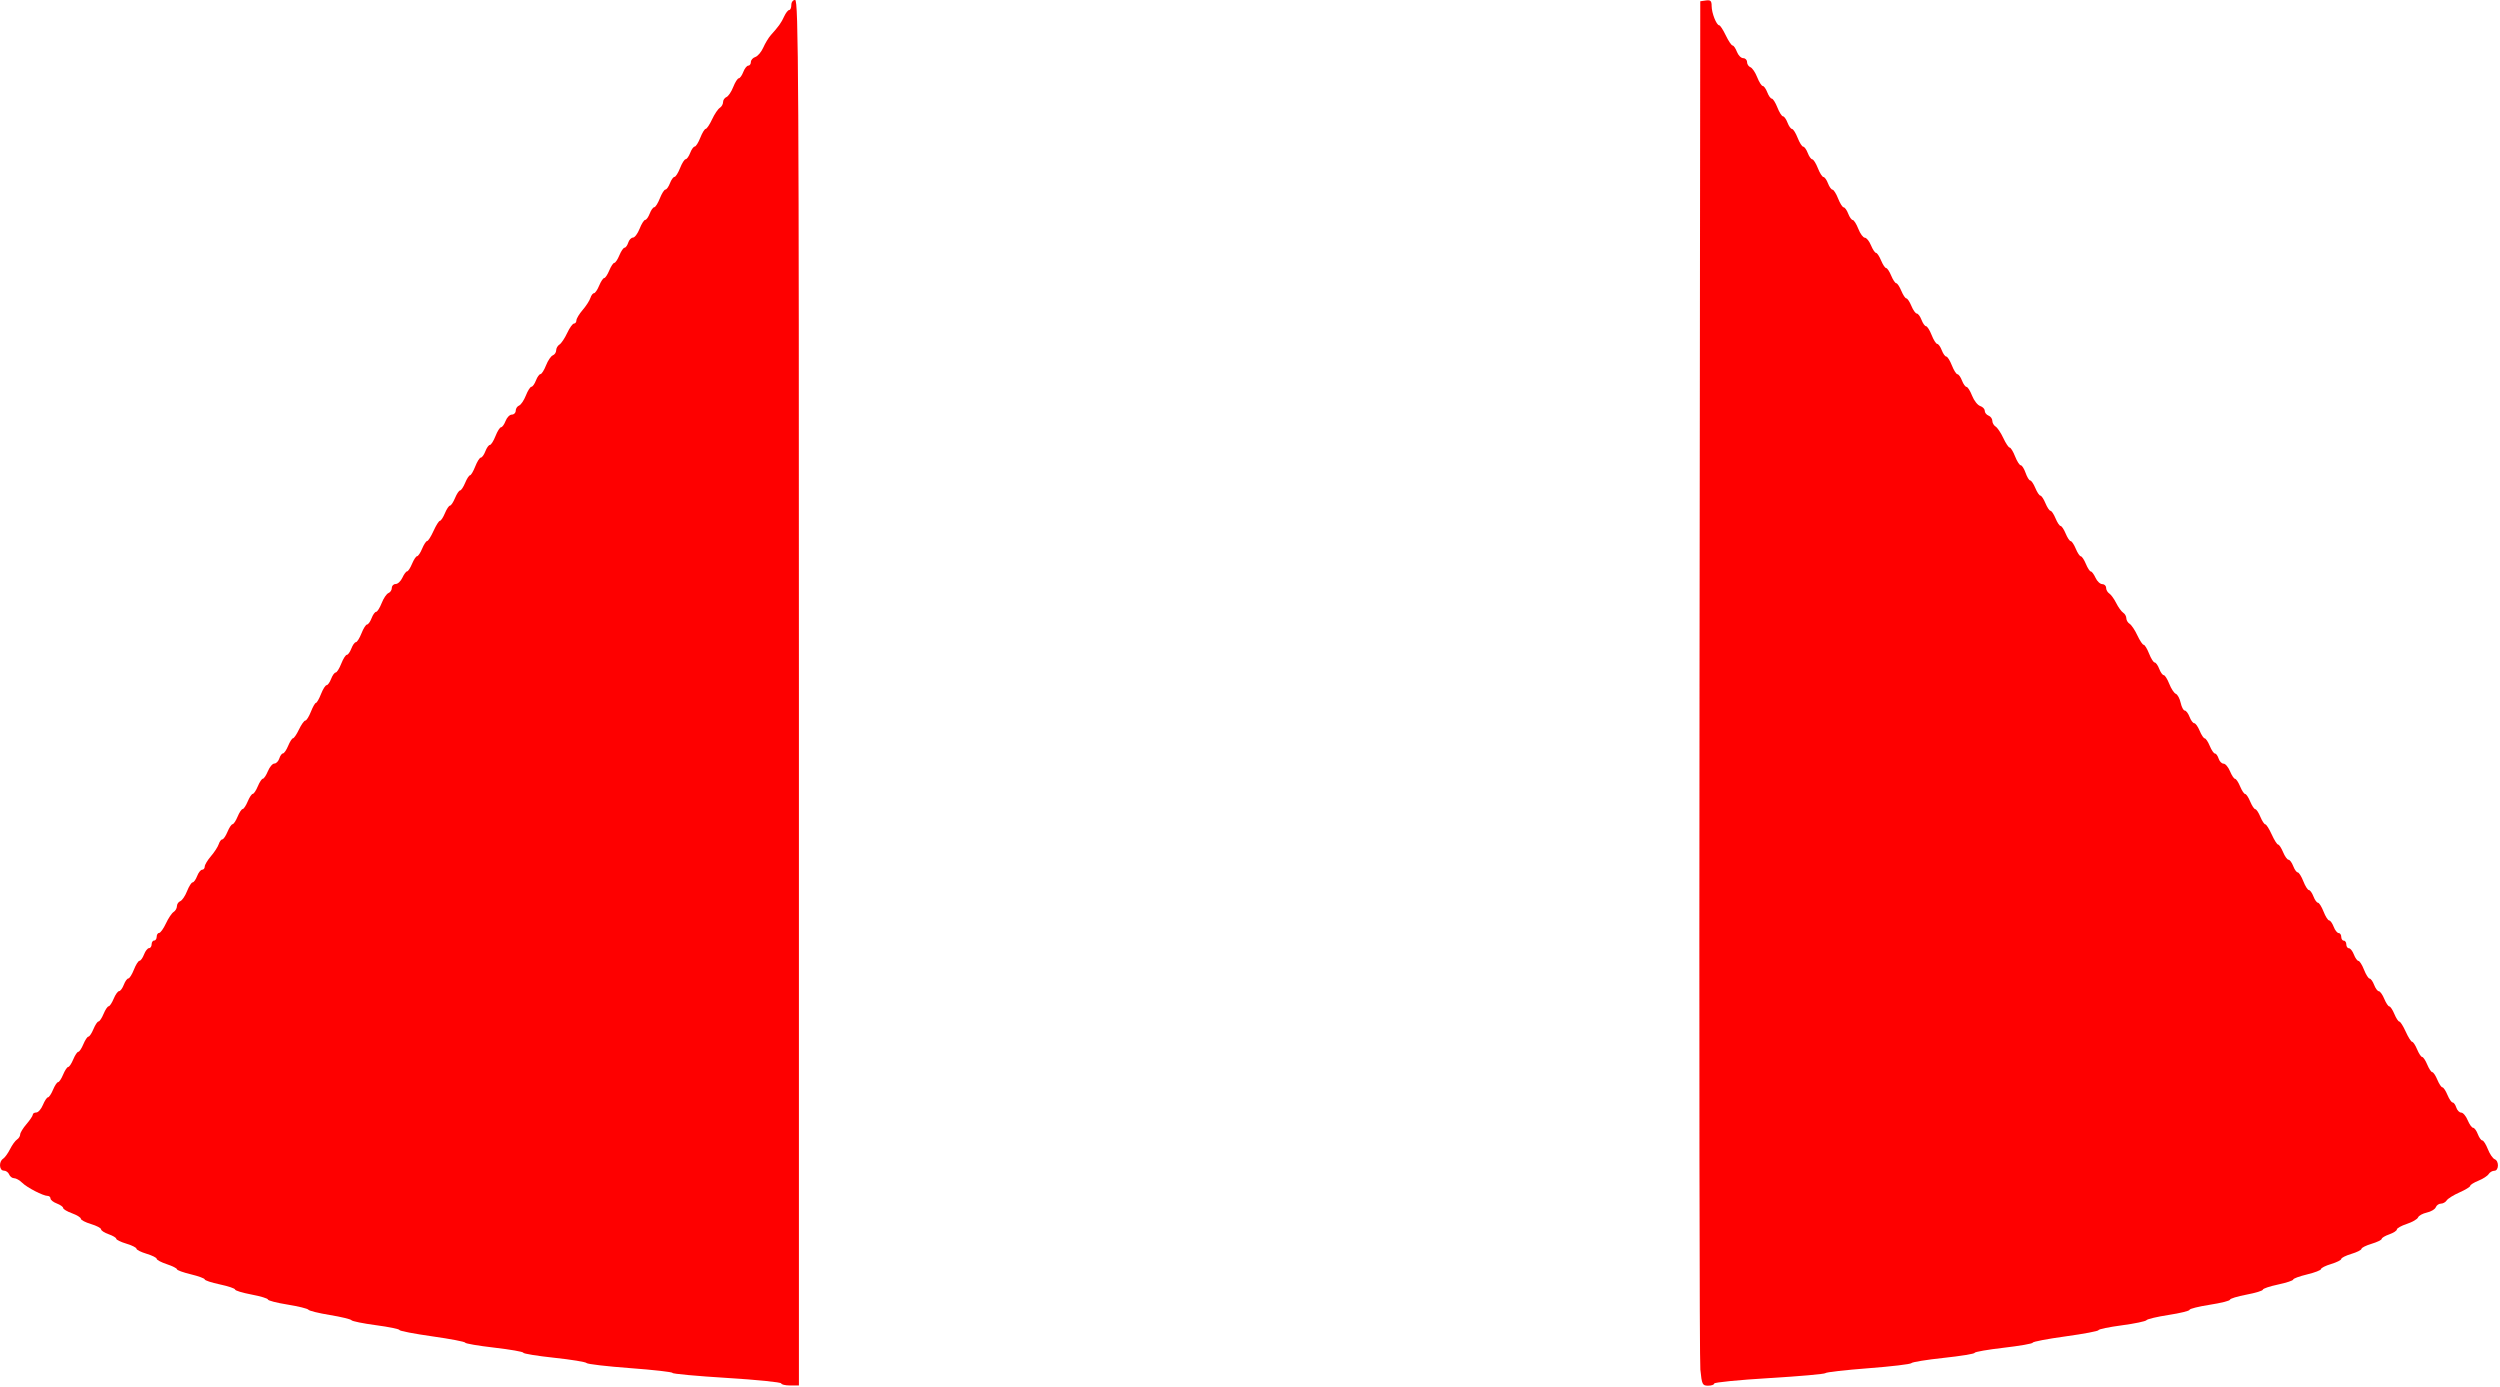
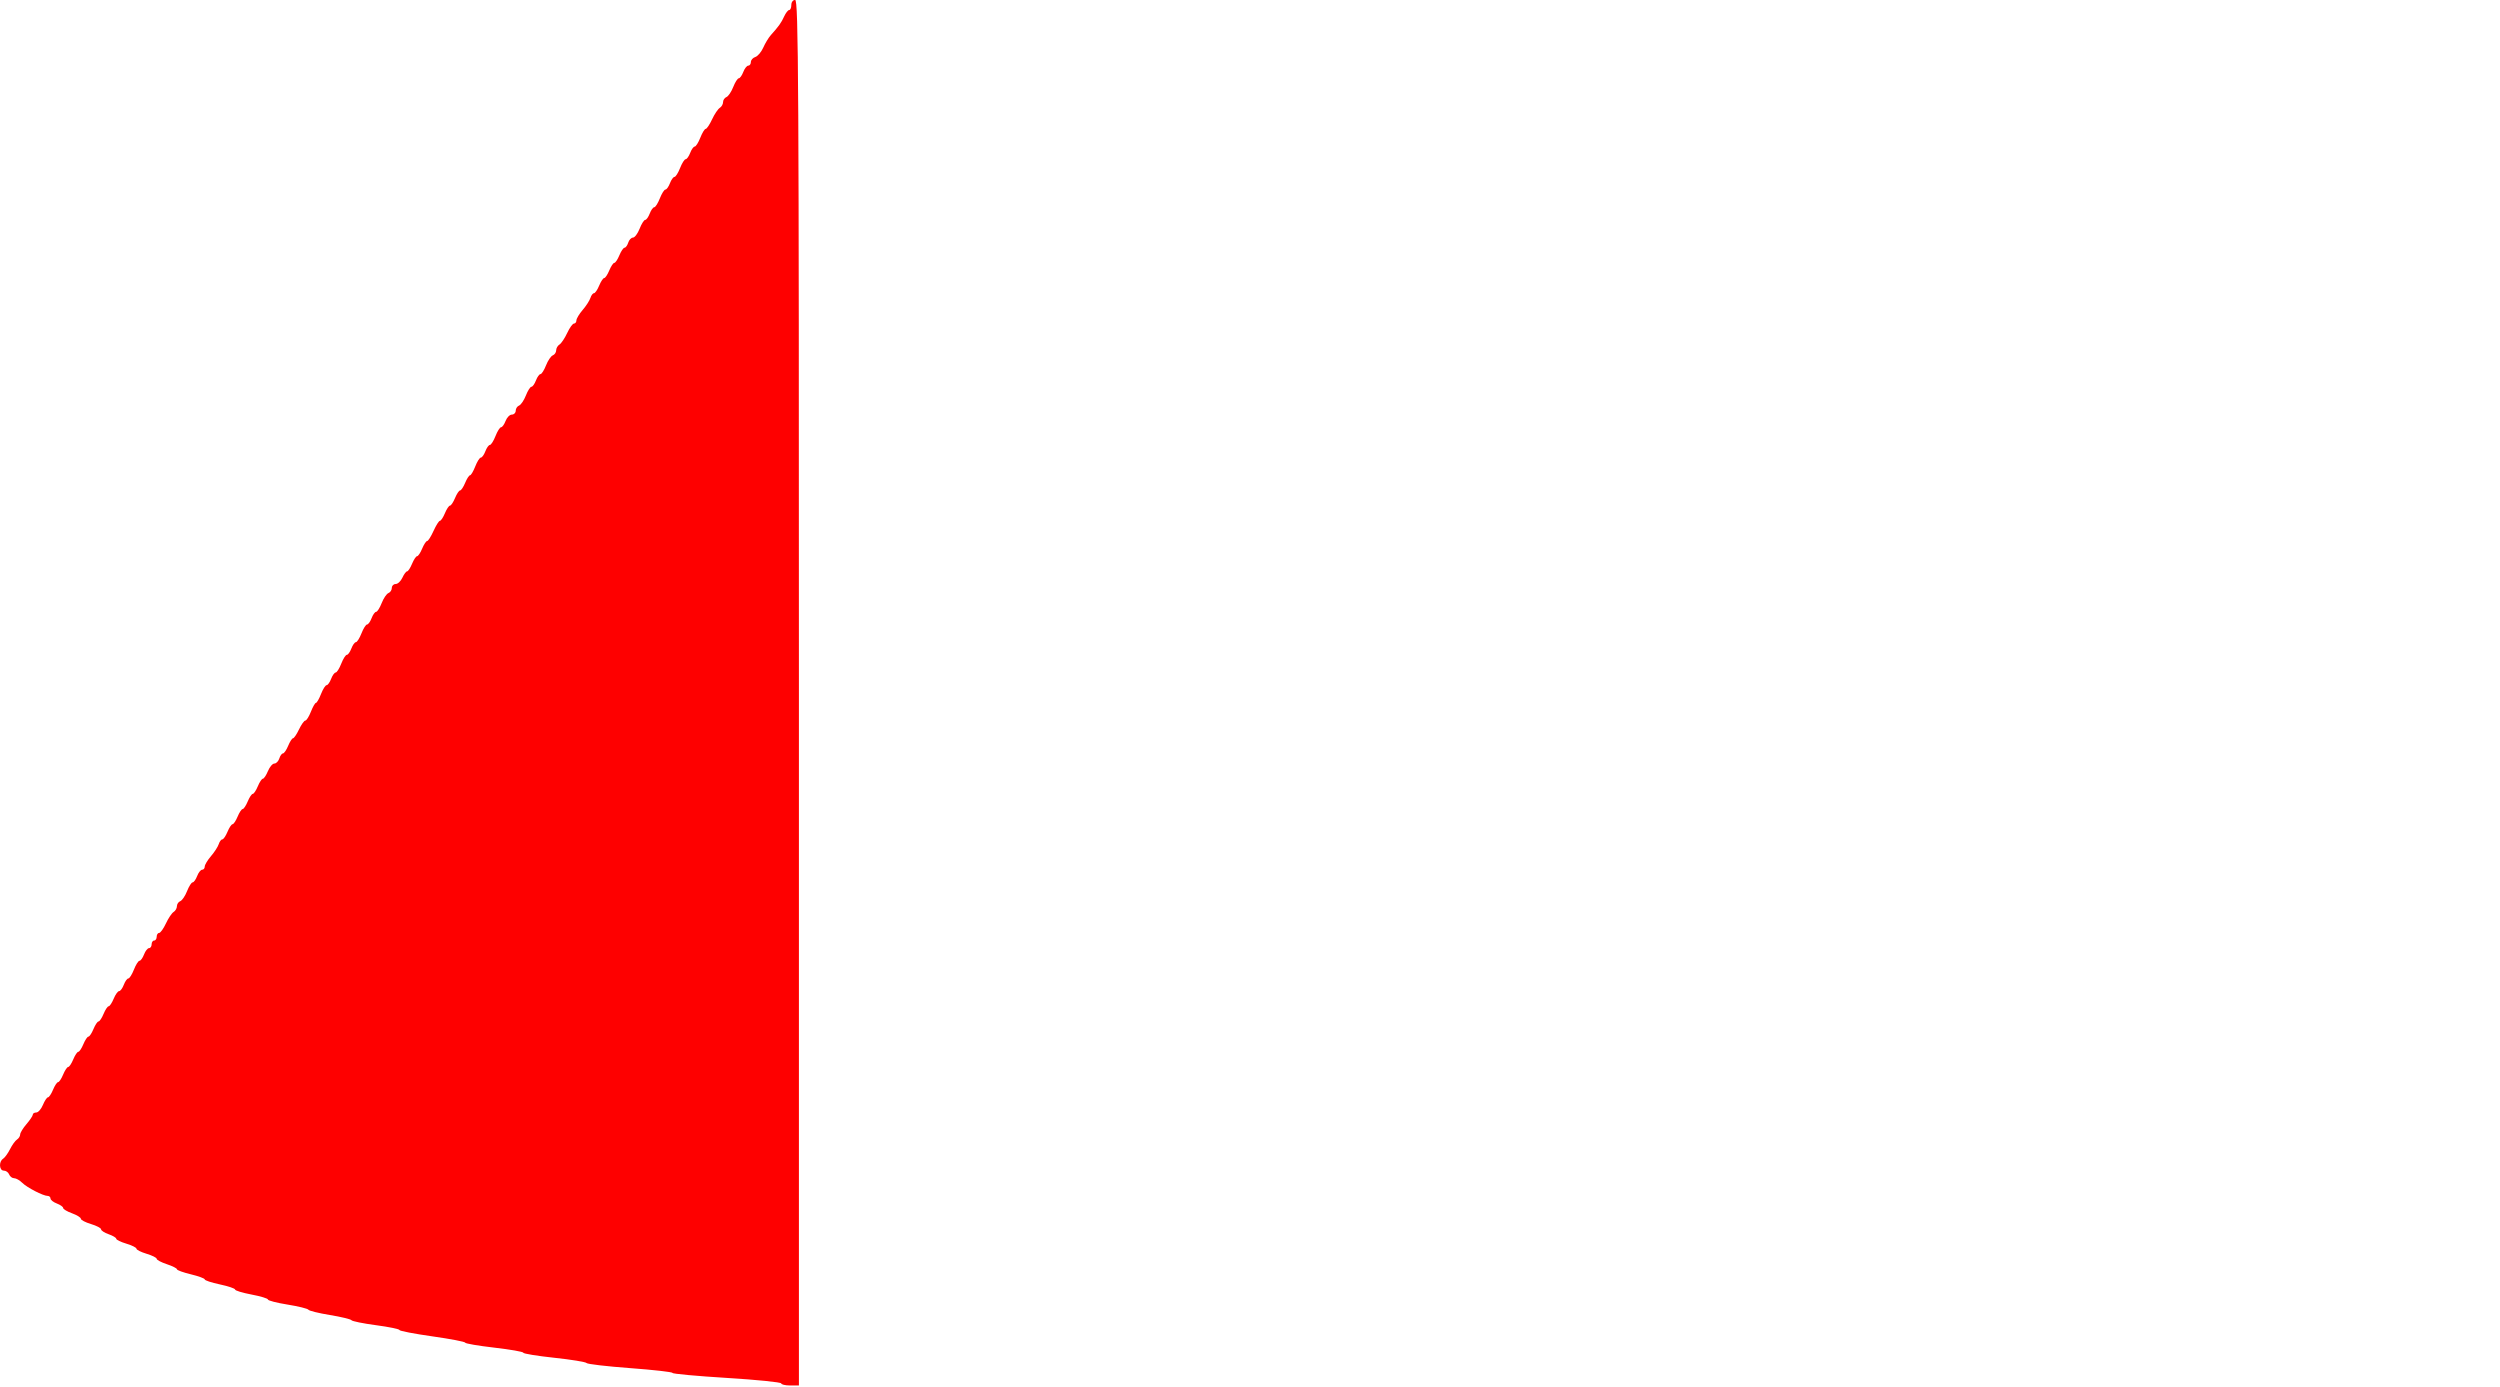
<svg xmlns="http://www.w3.org/2000/svg" xmlns:ns1="http://sodipodi.sourceforge.net/DTD/sodipodi-0.dtd" xmlns:ns2="http://www.inkscape.org/namespaces/inkscape" id="svg6766" ns1:docname="Ballerina gown skirt panels b.bmp" viewBox="0 0 425.31 235.91" version="1.1" ns2:version="0.48.4 r9939">
  <ns1:namedview id="namedview6768" fit-margin-left="0" ns2:zoom="0.93701397" borderopacity="1" ns2:current-layer="svg6766" ns2:cx="587.82992" ns2:cy="136.3626" ns2:window-maximized="1" showgrid="false" fit-margin-right="0" bordercolor="#666666" ns2:window-x="-8" guidetolerance="10" objecttolerance="10" ns2:window-y="-8" fit-margin-bottom="0" ns2:window-width="1680" ns2:pageopacity="0" ns2:pageshadow="2" pagecolor="#ffffff" gridtolerance="10" ns2:window-height="1000" fit-margin-top="0" />
  <g id="g6780" transform="matrix(.57 0 0 .57 -.272 -.389)">
    <path id="path6776" d="m233.64 413.58c0-0.353-7.301-1.091-16.225-1.639-8.924-0.548-16.225-1.219-16.225-1.492 0-0.272-5.683-0.917-12.628-1.432-6.946-0.515-12.803-1.199-13.018-1.519-0.214-0.32-4.549-1.026-9.634-1.57-5.084-0.543-9.244-1.221-9.244-1.507s-3.905-0.969-8.678-1.519c-4.773-0.55-8.678-1.22-8.678-1.489 0-0.269-4.415-1.114-9.81-1.878-5.396-0.764-9.81-1.616-9.81-1.894 0-0.278-3.131-0.921-6.958-1.431-3.827-0.51-7.138-1.18-7.358-1.49-0.22-0.31-3.116-1.008-6.437-1.552-3.32-0.544-6.207-1.256-6.414-1.582-0.208-0.326-3.009-1.017-6.226-1.534-3.217-0.517-5.848-1.195-5.848-1.506s-2.207-0.982-4.905-1.491c-2.698-0.509-4.905-1.18-4.905-1.492 0-0.311-2.038-0.998-4.528-1.527-2.49-0.528-4.528-1.2-4.528-1.492 0-0.292-1.868-0.979-4.151-1.527-2.283-0.548-4.151-1.227-4.151-1.509 0-0.282-1.358-0.962-3.019-1.51-1.66-0.548-3.019-1.268-3.019-1.6 0-0.332-1.358-1.01-3.019-1.508-1.66-0.497-3.019-1.177-3.019-1.509 0-0.333-1.358-1.012-3.019-1.509-1.66-0.497-3.019-1.157-3.019-1.466 0-0.309-1.019-0.917-2.264-1.351-1.245-0.434-2.264-1.093-2.264-1.464 0-0.371-1.358-1.081-3.019-1.579-1.66-0.497-3.019-1.208-3.019-1.58 0-0.372-1.189-1.105-2.641-1.631-1.453-0.525-2.641-1.235-2.641-1.577 0-0.342-0.849-0.945-1.887-1.339s-1.887-1.065-1.887-1.491c0-0.425-0.373-0.773-0.829-0.773-1.359 0-6.189-2.49-7.635-3.937-0.74-0.74-1.819-1.346-2.397-1.346-0.578 0-1.247-0.509-1.486-1.132-0.239-0.623-0.954-1.132-1.59-1.132-1.389 0-1.55-2.692-0.211-3.547 0.519-0.332 1.453-1.622 2.074-2.867 0.621-1.245 1.554-2.535 2.074-2.867 0.519-0.332 0.945-1.011 0.945-1.509 0.001-0.498 0.849-1.893 1.887-3.098 1.037-1.206 1.886-2.479 1.886-2.83 0-0.35 0.468-0.637 1.04-0.637s1.462-1.019 1.978-2.264c0.516-1.245 1.195-2.264 1.509-2.264 0.314 0 0.994-1.019 1.509-2.264 0.516-1.245 1.195-2.264 1.509-2.264 0.314 0 0.994-1.019 1.509-2.264 0.516-1.245 1.195-2.264 1.509-2.264 0.314 0 0.994-1.019 1.509-2.264 0.516-1.245 1.195-2.264 1.509-2.264 0.314 0 0.994-1.019 1.509-2.264 0.516-1.245 1.195-2.264 1.509-2.264 0.314 0 0.994-1.019 1.509-2.264 0.516-1.245 1.195-2.264 1.509-2.264 0.314 0 0.994-1.019 1.509-2.264 0.516-1.245 1.195-2.264 1.509-2.264 0.314 0 0.994-1.019 1.509-2.264 0.516-1.245 1.244-2.264 1.619-2.264 0.375 0 1.004-0.849 1.399-1.887s1.002-1.887 1.35-1.887c0.348 0 1.099-1.189 1.669-2.641 0.57-1.453 1.321-2.641 1.669-2.641 0.348 0 0.955-0.849 1.35-1.887 0.395-1.038 1.065-1.887 1.491-1.887 0.425 0 0.773-0.509 0.773-1.132 0-0.623 0.34-1.132 0.755-1.132s0.755-0.509 0.755-1.132c0-0.623 0.324-1.132 0.719-1.132s1.311-1.274 2.034-2.83c0.723-1.556 1.758-3.102 2.299-3.433 0.541-0.332 0.984-1.107 0.984-1.722 0-0.615 0.452-1.291 1.003-1.503 0.552-0.212 1.464-1.56 2.027-2.995 0.563-1.435 1.309-2.61 1.657-2.61 0.348 0 0.955-0.849 1.35-1.887 0.395-1.038 1.065-1.887 1.491-1.887 0.425 0 0.774-0.424 0.774-0.943 0.001-0.519 0.84-1.919 1.865-3.111 1.025-1.192 2.067-2.805 2.314-3.584 0.247-0.779 0.725-1.417 1.062-1.417 0.337 0 1.034-1.019 1.55-2.264 0.516-1.245 1.195-2.264 1.509-2.264 0.314 0 0.994-1.019 1.509-2.264 0.516-1.245 1.195-2.264 1.509-2.264 0.314 0 0.994-1.019 1.509-2.264 0.516-1.245 1.195-2.264 1.509-2.264 0.314 0 0.994-1.019 1.509-2.264 0.516-1.245 1.195-2.264 1.509-2.264 0.314 0 0.994-1.019 1.509-2.264 0.516-1.245 1.383-2.264 1.927-2.264 0.544 0 1.205-0.679 1.469-1.509 0.263-0.83 0.755-1.509 1.091-1.509 0.337 0 1.034-1.019 1.55-2.264 0.516-1.245 1.173-2.264 1.461-2.264 0.288 0 1.09-1.189 1.783-2.641 0.693-1.453 1.541-2.641 1.885-2.641s1.092-1.189 1.662-2.641c0.57-1.453 1.249-2.641 1.509-2.641 0.26 0 0.939-1.189 1.509-2.641 0.57-1.453 1.321-2.641 1.669-2.641 0.348 0 0.955-0.849 1.35-1.887 0.395-1.038 1.002-1.887 1.35-1.887 0.348 0 1.099-1.189 1.669-2.641 0.57-1.453 1.321-2.641 1.669-2.641 0.348 0 0.955-0.849 1.35-1.887 0.395-1.038 1.002-1.887 1.35-1.887 0.348 0 1.099-1.189 1.669-2.641 0.57-1.453 1.321-2.641 1.669-2.641 0.348 0 0.955-0.849 1.35-1.887 0.395-1.038 1.002-1.887 1.35-1.887 0.348 0 1.093-1.174 1.657-2.61 0.563-1.435 1.476-2.783 2.027-2.995 0.552-0.212 1.003-0.905 1.003-1.541 0-0.636 0.517-1.156 1.148-1.156 0.631 0 1.535-0.849 2.008-1.887 0.473-1.038 1.103-1.887 1.402-1.887 0.298 0 0.964-1.019 1.48-2.264 0.516-1.245 1.195-2.264 1.509-2.264 0.314 0 0.994-1.019 1.509-2.264 0.516-1.245 1.185-2.264 1.486-2.264 0.302 0 1.161-1.358 1.91-3.019 0.749-1.66 1.608-3.019 1.91-3.019 0.302 0 0.97-1.019 1.486-2.264 0.516-1.245 1.195-2.264 1.509-2.264 0.314 0 0.994-1.019 1.509-2.264 0.516-1.245 1.195-2.264 1.509-2.264 0.314 0 0.994-1.019 1.509-2.264 0.516-1.245 1.173-2.264 1.46-2.264 0.287 0 0.989-1.189 1.559-2.641 0.57-1.453 1.321-2.641 1.669-2.641 0.348 0 0.955-0.849 1.35-1.887 0.395-1.038 1.002-1.887 1.35-1.887 0.348 0 1.099-1.189 1.669-2.641 0.57-1.453 1.321-2.641 1.669-2.641 0.348 0 0.955-0.849 1.35-1.887 0.395-1.038 1.235-1.887 1.868-1.887 0.633 0 1.151-0.52 1.151-1.156 0-0.636 0.452-1.329 1.003-1.541 0.552-0.212 1.464-1.56 2.027-2.995s1.309-2.61 1.657-2.61c0.348 0 0.955-0.849 1.35-1.887 0.395-1.038 1.002-1.887 1.35-1.887 0.348 0 1.093-1.174 1.657-2.61 0.563-1.435 1.476-2.783 2.027-2.995 0.552-0.212 1.003-0.888 1.003-1.503 0-0.615 0.443-1.39 0.984-1.722 0.541-0.332 1.576-1.877 2.299-3.433 0.723-1.556 1.639-2.83 2.034-2.83 0.396 0 0.72-0.424 0.72-0.943 0.001-0.519 0.84-1.919 1.865-3.111 1.025-1.192 2.067-2.805 2.314-3.584 0.247-0.779 0.725-1.417 1.062-1.417 0.337 0 1.034-1.019 1.55-2.264 0.516-1.245 1.195-2.264 1.509-2.264 0.314 0 0.994-1.019 1.509-2.264 0.516-1.245 1.195-2.264 1.509-2.264 0.314 0 0.994-1.019 1.509-2.264 0.516-1.245 1.213-2.264 1.55-2.264 0.337 0 0.828-0.679 1.091-1.509 0.263-0.83 0.902-1.509 1.419-1.509 0.517 0 1.407-1.189 1.977-2.641 0.57-1.453 1.321-2.641 1.669-2.641 0.348 0 0.955-0.849 1.35-1.887 0.395-1.038 1.002-1.887 1.35-1.887 0.348 0 1.099-1.189 1.669-2.641 0.57-1.453 1.321-2.641 1.669-2.641 0.348 0 0.955-0.849 1.35-1.887 0.395-1.038 1.002-1.887 1.35-1.887 0.348 0 1.099-1.189 1.669-2.641 0.57-1.453 1.321-2.641 1.669-2.641 0.348 0 0.955-0.849 1.35-1.887 0.395-1.038 1.002-1.887 1.35-1.887 0.348 0 1.099-1.189 1.669-2.641 0.57-1.453 1.297-2.641 1.615-2.641 0.318 0 1.17-1.274 1.894-2.83 0.723-1.556 1.758-3.102 2.299-3.433 0.541-0.332 0.984-1.107 0.984-1.722 0-0.615 0.452-1.291 1.003-1.503 0.552-0.212 1.464-1.56 2.027-2.995s1.309-2.61 1.657-2.61c0.348 0 0.955-0.849 1.35-1.887 0.395-1.038 1.065-1.887 1.491-1.887 0.425 0 0.773-0.486 0.773-1.081 0-0.595 0.595-1.27 1.321-1.5 0.727-0.231 1.796-1.493 2.377-2.806 0.581-1.312 1.599-2.99 2.263-3.728 2.349-2.61 3.11-3.678 3.973-5.572 0.48-1.053 1.158-1.915 1.506-1.915 0.348 0 0.633-0.679 0.633-1.509 0-0.838 0.503-1.509 1.132-1.509 1.003 0 1.132 23.478 1.132 206.77v206.77h-2.641c-1.453 0-2.641-0.289-2.641-0.642z" style="fill:#fe0000" ns2:connector-curvature="0" />
-     <path id="path6778" d="m507.97 409.51c-0.259-2.594-0.371-95.556-0.249-206.58l0.223-201.87 1.698-0.241c1.376-0.195 1.698 0.12 1.698 1.662 0 2.079 1.445 5.748 2.264 5.748 0.282 0 1.161 1.355 1.954 3.01 0.793 1.655 1.705 3.014 2.027 3.019 0.322 0.005 0.907 0.858 1.302 1.895 0.395 1.038 1.235 1.887 1.868 1.887 0.633 0 1.151 0.52 1.151 1.156 0 0.636 0.452 1.329 1.003 1.541 0.552 0.212 1.464 1.56 2.027 2.995 0.563 1.435 1.309 2.61 1.657 2.61 0.348 0 0.955 0.849 1.35 1.887 0.395 1.038 1.002 1.887 1.35 1.887 0.348 0 1.099 1.189 1.669 2.641 0.57 1.453 1.321 2.641 1.669 2.641 0.348 0 0.955 0.849 1.35 1.887 0.395 1.038 1.002 1.887 1.35 1.887 0.348 0 1.099 1.189 1.669 2.641 0.57 1.453 1.321 2.641 1.669 2.641 0.348 0 0.955 0.849 1.35 1.887 0.395 1.038 1.002 1.887 1.35 1.887 0.348 0 1.099 1.189 1.669 2.641 0.57 1.453 1.321 2.641 1.669 2.641 0.348 0 0.955 0.849 1.35 1.887 0.395 1.038 1.002 1.887 1.35 1.887 0.348 0 1.099 1.189 1.669 2.641 0.57 1.453 1.321 2.641 1.669 2.641 0.348 0 0.955 0.849 1.35 1.887 0.395 1.038 1.002 1.887 1.35 1.887 0.348 0 1.099 1.189 1.669 2.641 0.57 1.453 1.441 2.641 1.936 2.641 0.495 0 1.321 1.019 1.837 2.264 0.516 1.245 1.195 2.264 1.509 2.264 0.314 0 0.994 1.019 1.509 2.264 0.516 1.245 1.195 2.264 1.509 2.264 0.314 0 0.994 1.019 1.509 2.264 0.516 1.245 1.195 2.264 1.509 2.264 0.314 0 0.994 1.019 1.509 2.264 0.516 1.245 1.195 2.264 1.509 2.264 0.314 0 0.994 1.019 1.509 2.264 0.516 1.245 1.244 2.264 1.619 2.264 0.375 0 1.004 0.849 1.399 1.887 0.395 1.038 1.002 1.887 1.35 1.887 0.348 0 1.099 1.189 1.669 2.641 0.57 1.453 1.321 2.641 1.669 2.641 0.348 0 0.955 0.849 1.35 1.887 0.395 1.038 1.002 1.887 1.35 1.887 0.348 0 1.099 1.189 1.669 2.641 0.57 1.453 1.321 2.641 1.669 2.641 0.348 0 0.955 0.849 1.35 1.887 0.395 1.038 1.002 1.887 1.35 1.887 0.348 0 1.098 1.185 1.666 2.634 0.568 1.449 1.651 2.83 2.405 3.069 0.754 0.239 1.371 0.885 1.371 1.436 0 0.55 0.509 1.196 1.132 1.435 0.623 0.239 1.132 0.938 1.132 1.552 0 0.615 0.443 1.39 0.984 1.722 0.541 0.332 1.576 1.877 2.299 3.433 0.723 1.556 1.576 2.83 1.894 2.83 0.318 0 1.045 1.189 1.615 2.641 0.57 1.453 1.33 2.641 1.689 2.641 0.359 0 1.008 1.019 1.442 2.264 0.434 1.245 1.054 2.264 1.379 2.264s1.011 1.019 1.527 2.264c0.516 1.245 1.195 2.264 1.509 2.264 0.314 0 0.994 1.019 1.509 2.264 0.516 1.245 1.195 2.264 1.509 2.264 0.314 0 0.994 1.019 1.509 2.264 0.516 1.245 1.195 2.264 1.509 2.264 0.314 0 0.994 1.019 1.509 2.264 0.516 1.245 1.195 2.264 1.509 2.264 0.314 0 0.994 1.019 1.509 2.264 0.516 1.245 1.195 2.264 1.509 2.264 0.314 0 0.994 1.019 1.509 2.264 0.516 1.245 1.182 2.264 1.48 2.264 0.298 0 0.929 0.849 1.402 1.887 0.473 1.038 1.376 1.887 2.008 1.887 0.631 0 1.148 0.493 1.148 1.095 0 0.602 0.425 1.366 0.945 1.698 0.519 0.332 1.453 1.622 2.074 2.867 0.621 1.245 1.554 2.535 2.074 2.867 0.519 0.332 0.945 1.079 0.945 1.66 0 0.581 0.443 1.329 0.984 1.66 0.541 0.332 1.576 1.877 2.299 3.433 0.723 1.556 1.576 2.83 1.894 2.83 0.318 0 1.045 1.189 1.615 2.641 0.57 1.453 1.321 2.641 1.669 2.641 0.348 0 0.955 0.849 1.35 1.887 0.395 1.038 1.002 1.887 1.35 1.887 0.348 0 1.093 1.174 1.657 2.61 0.563 1.435 1.444 2.771 1.956 2.968 0.513 0.197 1.161 1.399 1.441 2.673 0.28 1.273 0.829 2.315 1.222 2.315 0.392 0 1.036 0.849 1.431 1.887s1.024 1.887 1.399 1.887c0.375 0 1.104 1.019 1.619 2.264 0.516 1.245 1.195 2.264 1.509 2.264 0.314 0 0.994 1.019 1.509 2.264 0.516 1.245 1.213 2.264 1.55 2.264 0.337 0 0.828 0.679 1.091 1.509 0.263 0.83 0.924 1.509 1.469 1.509 0.544 0 1.411 1.019 1.927 2.264 0.516 1.245 1.195 2.264 1.509 2.264 0.314 0 0.994 1.019 1.509 2.264 0.516 1.245 1.195 2.264 1.509 2.264 0.314 0 0.994 1.019 1.509 2.264 0.516 1.245 1.195 2.264 1.509 2.264 0.314 0 0.994 1.019 1.509 2.264 0.516 1.245 1.185 2.264 1.486 2.264 0.302 0 1.161 1.358 1.91 3.019 0.749 1.66 1.608 3.019 1.91 3.019 0.302 0 0.97 1.019 1.486 2.264 0.516 1.245 1.244 2.264 1.619 2.264 0.375 0 1.004 0.849 1.399 1.887s1.002 1.887 1.35 1.887c0.348 0 1.099 1.189 1.669 2.641 0.57 1.453 1.321 2.641 1.669 2.641 0.348 0 0.955 0.849 1.35 1.887 0.395 1.038 1.002 1.887 1.35 1.887 0.348 0 1.099 1.189 1.669 2.641 0.57 1.453 1.321 2.641 1.669 2.641 0.348 0 0.955 0.849 1.35 1.887 0.395 1.038 1.065 1.887 1.491 1.887 0.425 0 0.773 0.509 0.773 1.132 0 0.623 0.34 1.132 0.755 1.132 0.415 0 0.755 0.509 0.755 1.132 0 0.623 0.348 1.132 0.773 1.132s1.096 0.849 1.491 1.887 1.002 1.887 1.35 1.887c0.348 0 1.099 1.189 1.669 2.641 0.57 1.453 1.321 2.641 1.669 2.641 0.348 0 0.955 0.849 1.35 1.887 0.395 1.038 1.024 1.887 1.399 1.887 0.375 0 1.104 1.019 1.619 2.264 0.516 1.245 1.195 2.264 1.509 2.264 0.314 0 0.994 1.019 1.509 2.264 0.516 1.245 1.185 2.264 1.486 2.264 0.302 0 1.161 1.358 1.91 3.019 0.749 1.66 1.608 3.019 1.91 3.019 0.302 0 0.97 1.019 1.486 2.264 0.516 1.245 1.195 2.264 1.509 2.264 0.314 0 0.994 1.019 1.509 2.264 0.516 1.245 1.195 2.264 1.509 2.264 0.314 0 0.994 1.019 1.509 2.264 0.516 1.245 1.195 2.264 1.509 2.264 0.314 0 0.994 1.019 1.509 2.264 0.516 1.245 1.213 2.264 1.55 2.264 0.337 0 0.828 0.679 1.091 1.509 0.263 0.83 0.924 1.509 1.469 1.509 0.544 0 1.411 1.019 1.927 2.264 0.516 1.245 1.244 2.264 1.619 2.264 0.375 0 1.004 0.849 1.399 1.887 0.395 1.038 1.002 1.887 1.35 1.887 0.348 0 1.093 1.174 1.657 2.61 0.563 1.435 1.476 2.783 2.027 2.995 1.359 0.521 1.281 3.451-0.091 3.451-0.602 0-1.366 0.444-1.698 0.988-0.332 0.543-1.707 1.433-3.056 1.978s-2.453 1.237-2.453 1.539c0 0.302-1.443 1.185-3.207 1.962-1.764 0.778-3.479 1.848-3.811 2.378-0.332 0.531-1.107 0.965-1.722 0.965-0.615 0-1.306 0.489-1.535 1.086-0.229 0.597-1.43 1.308-2.669 1.58-1.238 0.272-2.416 0.923-2.618 1.448-0.201 0.524-1.706 1.395-3.345 1.936-1.639 0.541-2.979 1.286-2.979 1.656 0 0.37-1.019 1.028-2.264 1.462-1.245 0.434-2.264 1.042-2.264 1.351 0 0.309-1.358 0.968-3.019 1.466-1.66 0.497-3.019 1.177-3.019 1.509s-1.358 1.012-3.019 1.509c-1.66 0.497-3.019 1.177-3.019 1.509s-1.358 1.012-3.019 1.509c-1.66 0.497-3.019 1.176-3.019 1.508s-1.868 1.052-4.151 1.599c-2.283 0.548-4.151 1.235-4.151 1.527 0 0.292-2.038 0.963-4.528 1.492-2.49 0.528-4.528 1.216-4.528 1.527 0 0.311-2.207 0.983-4.905 1.492-2.698 0.509-4.905 1.185-4.905 1.502 0 0.317-2.717 1-6.037 1.516-3.32 0.517-6.037 1.196-6.037 1.509 0 0.314-2.802 1.001-6.226 1.528-3.424 0.527-6.406 1.231-6.625 1.566-0.22 0.334-3.531 1.025-7.358 1.534-3.827 0.51-6.958 1.156-6.958 1.438 0 0.281-4.415 1.117-9.81 1.858-5.396 0.741-9.81 1.583-9.81 1.872s-3.905 0.974-8.678 1.524c-4.773 0.55-8.678 1.233-8.678 1.519s-4.16 0.964-9.244 1.507c-5.084 0.543-9.418 1.247-9.63 1.563-0.212 0.316-5.985 1.002-12.829 1.525-6.844 0.522-12.614 1.177-12.821 1.456-0.208 0.279-7.763 0.948-16.791 1.486-9.027 0.539-16.413 1.269-16.413 1.622 0 0.353-0.822 0.642-1.827 0.642-1.687 0-1.863-0.36-2.298-4.716z" style="fill:#fe0000" ns2:connector-curvature="0" />
  </g>
</svg>